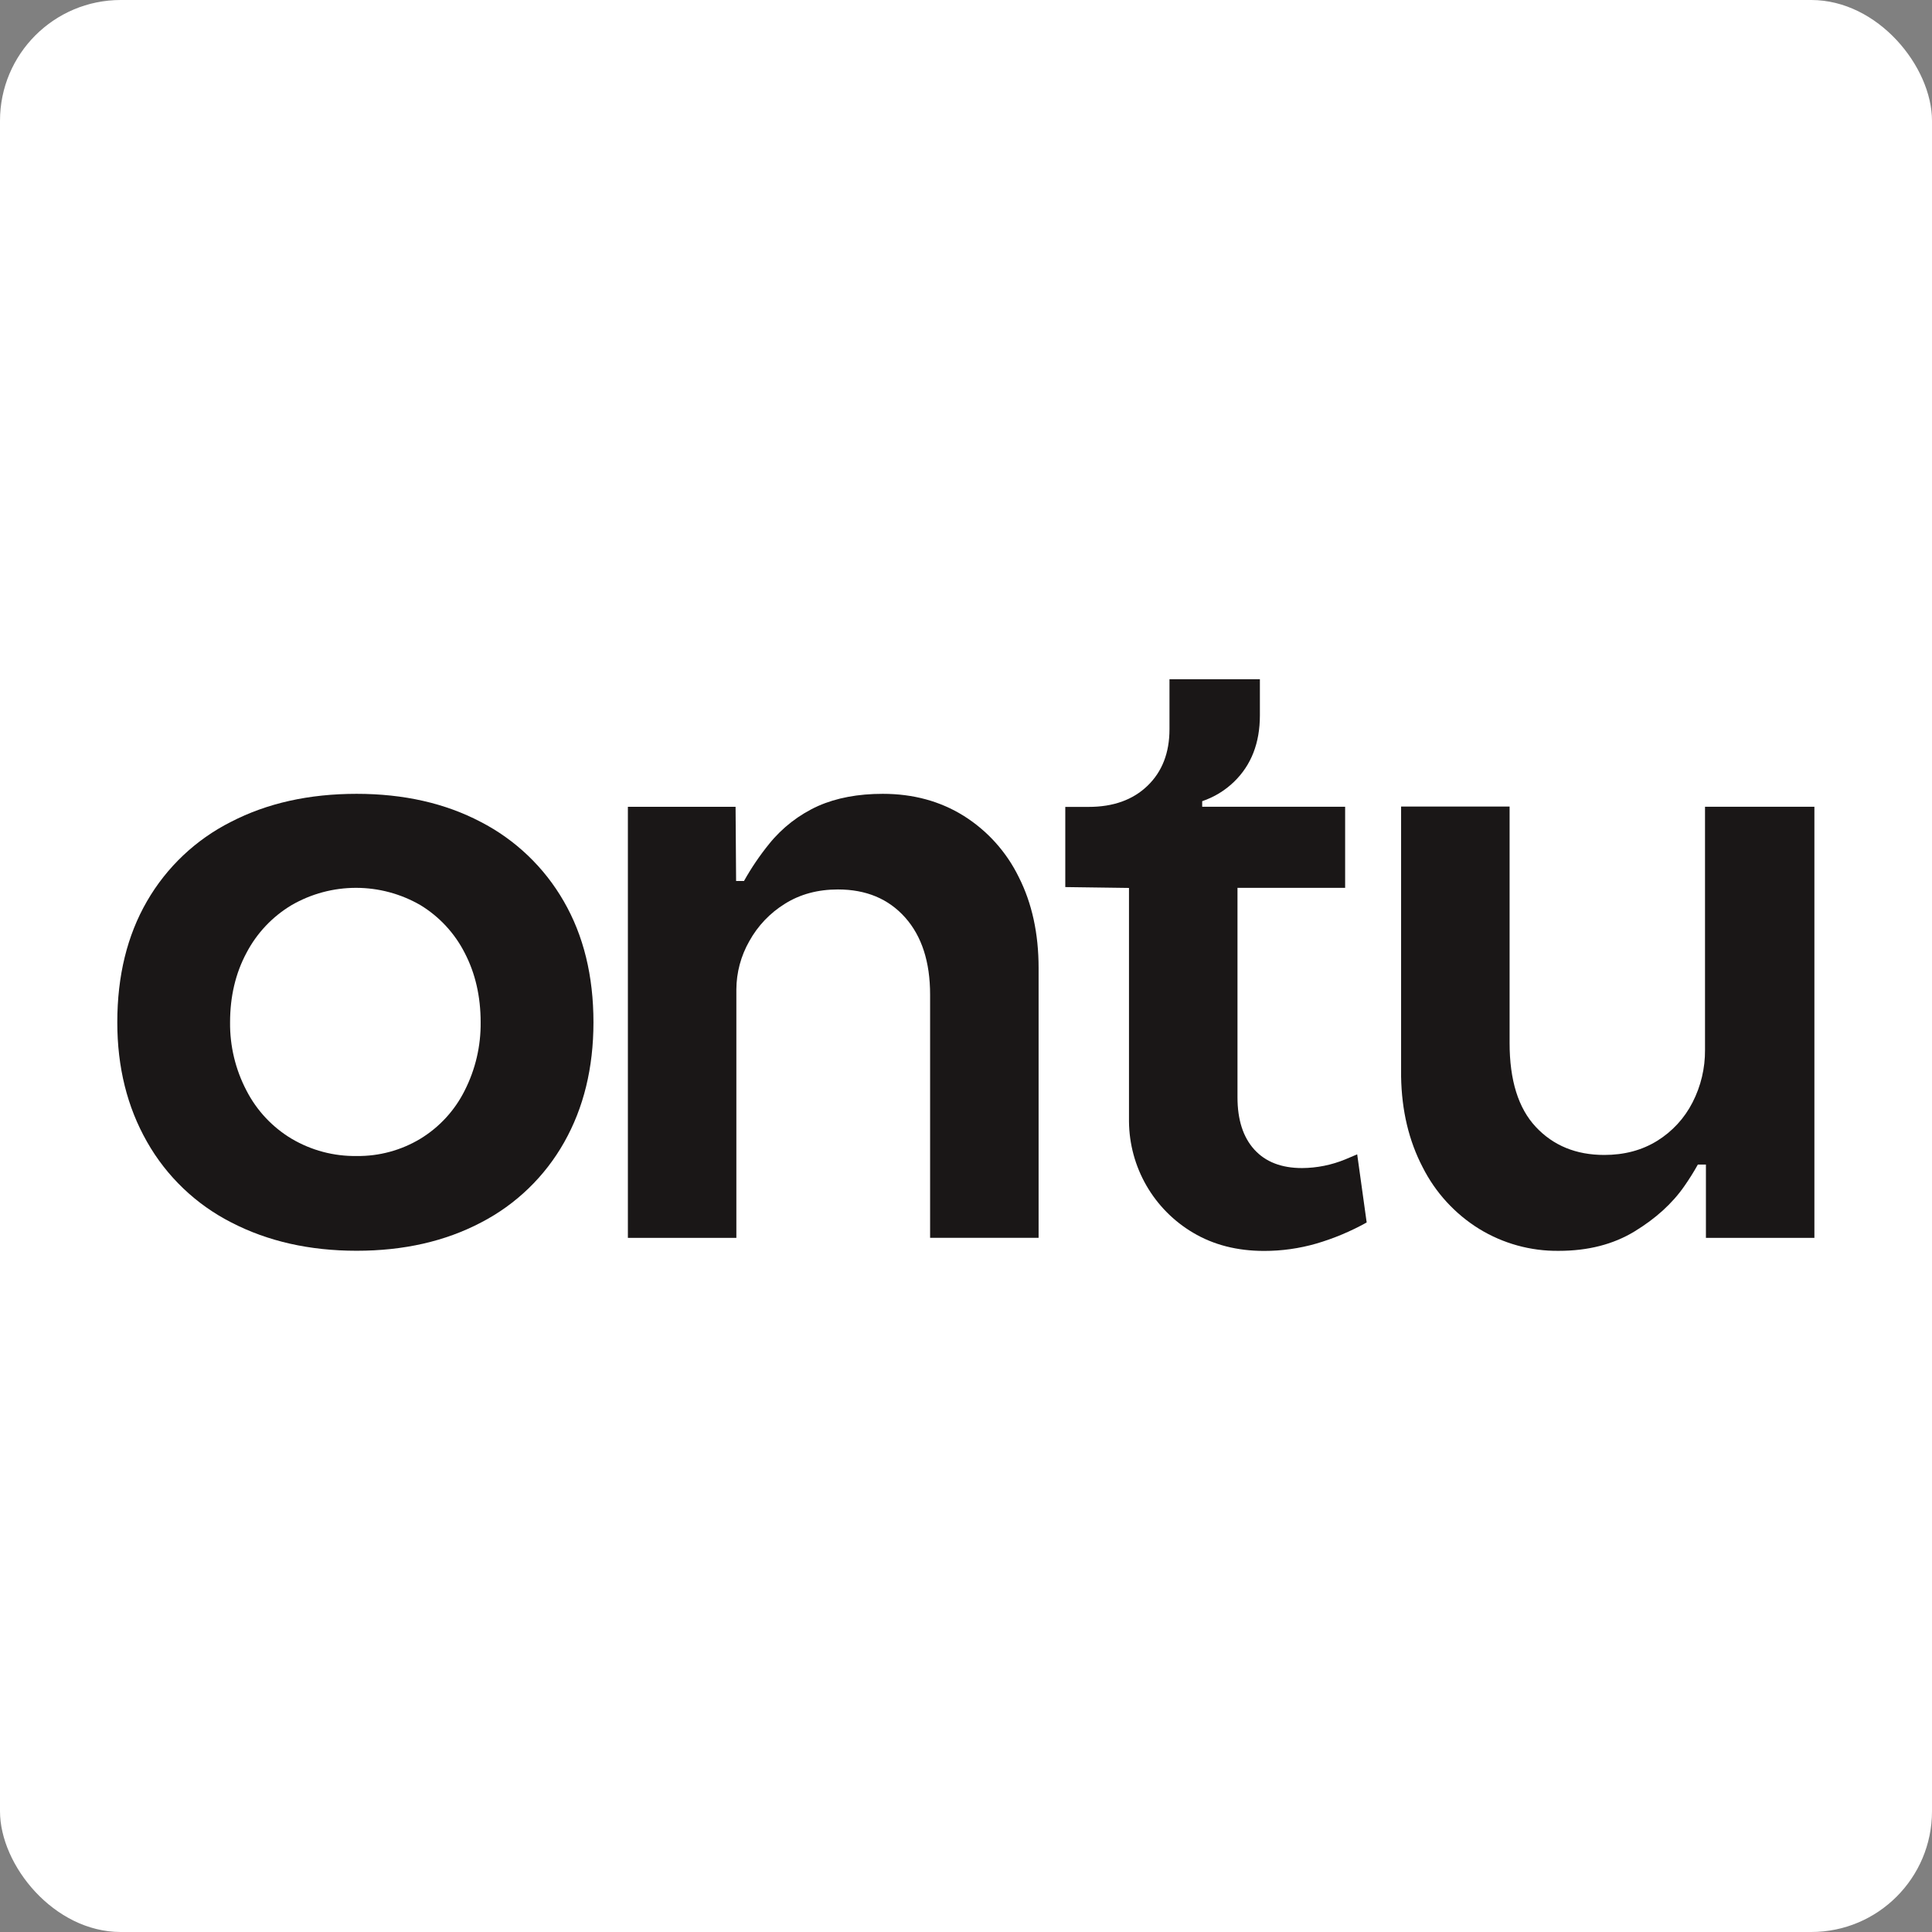
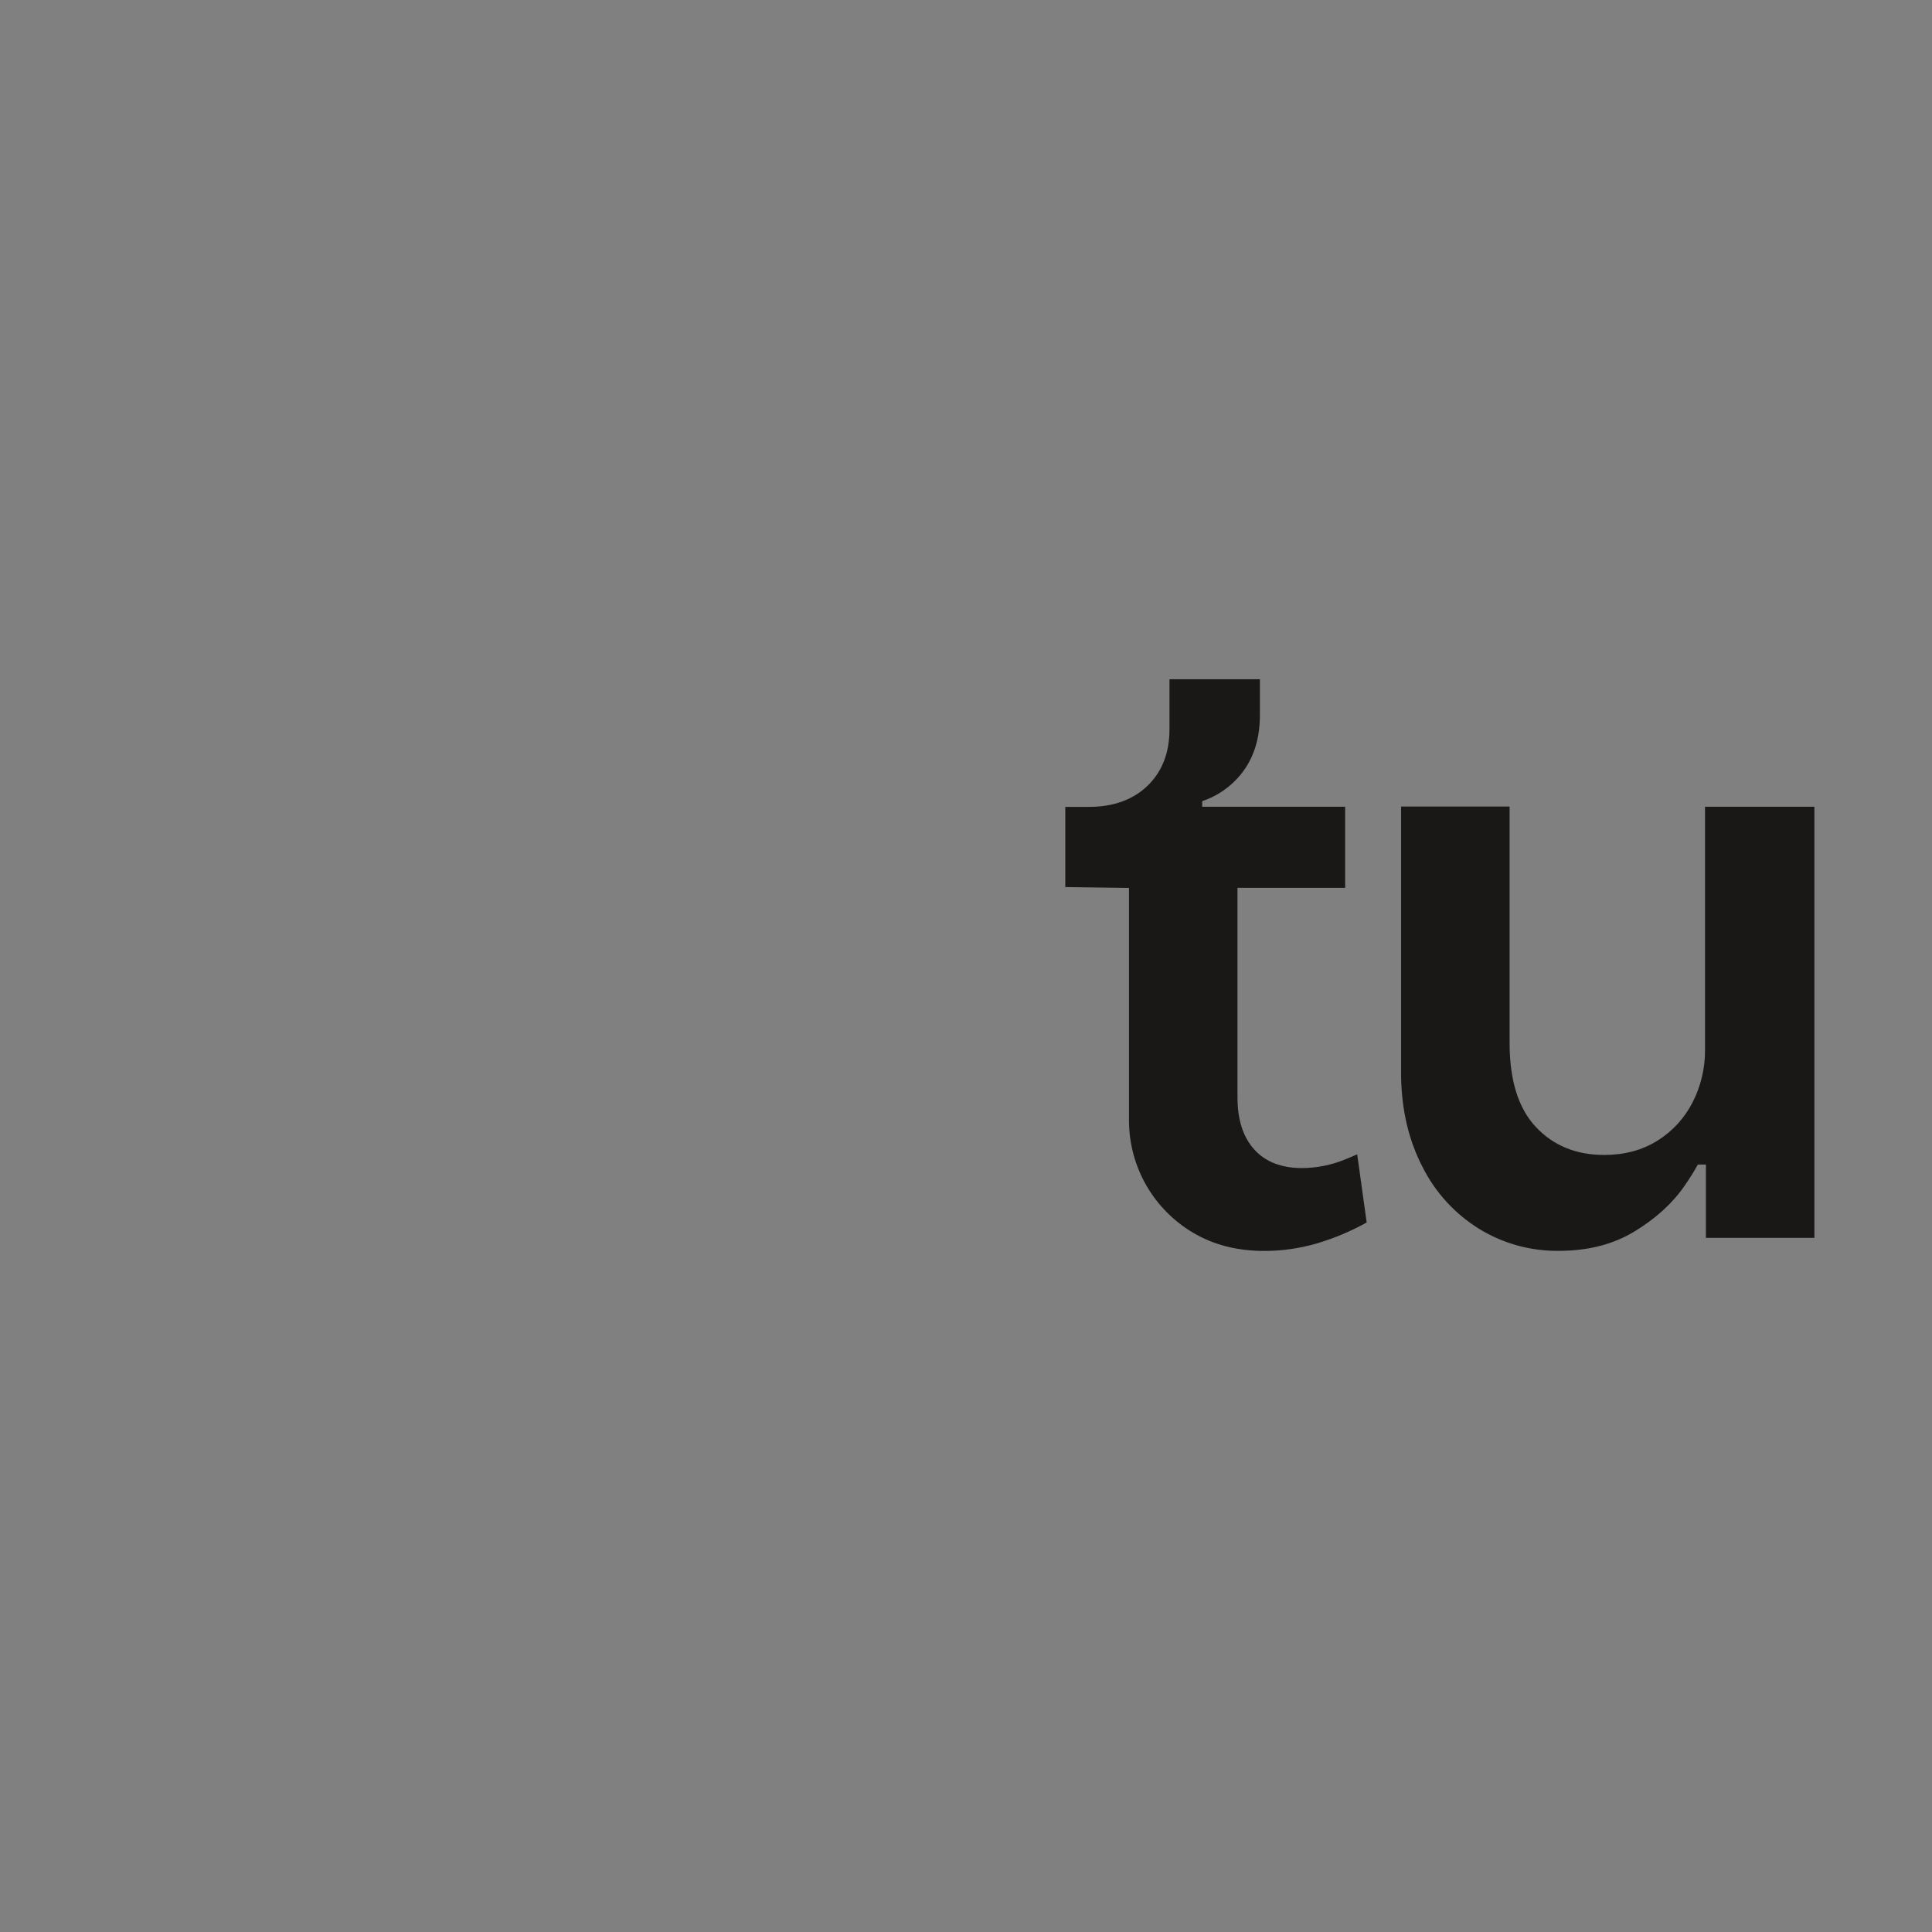
<svg xmlns="http://www.w3.org/2000/svg" width="512" height="512" viewBox="0 0 512 512" fill="none">
  <rect x="0" y="0" width="512" height="512" style="fill:#808080;stroke:none;opacity:1;fill-opacity:1" />
  <style>
        path { fill: #1A1717; }
        rect { fill: #FFFFFF; }
        @media (prefers-color-scheme: dark) {
            path { fill: #FFFFFF; }
            rect { fill: #1A1717; }
        }
    </style>
-   <rect width="512" height="512" rx="32" />
-   <path d="M127.376 217.802C117.941 212.853 106.989 210.377 94.518 210.373C81.888 210.373 70.784 212.849 61.207 217.802C51.903 222.489 44.17 229.796 38.958 238.825C33.71 247.892 31.085 258.596 31.085 270.938C31.085 282.827 33.71 293.377 38.958 302.59C44.151 311.763 51.929 319.2 61.319 323.972C70.974 328.967 82.041 331.465 94.518 331.465C106.996 331.465 117.987 328.967 127.493 323.972C136.744 319.187 144.397 311.8 149.512 302.719C154.679 293.577 157.265 282.989 157.273 270.954C157.273 258.619 154.648 247.915 149.4 238.841C144.235 229.85 136.587 222.545 127.376 217.802ZM123.159 288.985C120.522 294.275 116.446 298.711 111.401 301.782C106.307 304.851 100.458 306.435 94.513 306.353C88.461 306.444 82.501 304.863 77.288 301.782C72.177 298.723 68.026 294.289 65.306 288.985C62.394 283.418 60.905 277.216 60.971 270.932C60.971 264.082 62.416 257.952 65.306 252.543C68.053 247.287 72.201 242.897 77.288 239.858C82.475 236.863 88.357 235.287 94.345 235.287C100.332 235.287 106.214 236.863 111.401 239.858C116.422 242.909 120.494 247.301 123.159 252.543C125.97 257.948 127.376 264.078 127.376 270.932C127.442 277.2 125.995 283.392 123.159 288.98V288.985Z" />
-   <path d="M255.385 216.202C249.143 212.316 241.994 210.373 233.938 210.373C227.393 210.373 221.692 211.444 216.836 213.584C211.773 215.868 207.319 219.313 203.833 223.641C201.335 226.72 199.106 230.007 197.169 233.468H195.074L194.935 213.815H166.396V328.055H195.143V262.224C195.164 257.734 196.344 253.326 198.569 249.428C200.816 245.352 204.079 241.928 208.039 239.489C212.062 236.973 216.738 235.715 222.068 235.715C229.526 235.715 235.46 238.192 239.871 243.144C244.281 248.097 246.487 254.914 246.487 263.595V328.034H275.24V256.535C275.24 247.394 273.49 239.366 269.992 232.451C266.733 225.775 261.674 220.146 255.385 216.202Z" />
  <path d="M356.475 307.263C352.853 308.75 348.979 309.526 345.065 309.548C339.588 309.548 335.366 307.91 332.398 304.635C329.43 301.359 327.947 296.744 327.947 290.789V235.282H356.475V213.804H318.594V212.321C321.755 211.257 324.64 209.499 327.038 207.178C331.602 202.757 333.884 196.891 333.884 189.58V180H309.925V193.252C309.925 199.503 307.985 204.498 304.105 208.238C300.225 211.977 295.016 213.843 288.478 213.836H282.311V235.084L299.194 235.314V297.211C299.245 303.177 300.837 309.027 303.816 314.194C306.796 319.36 311.06 323.665 316.194 326.691C321.592 329.902 327.866 331.508 335.017 331.508C339.687 331.512 344.334 330.858 348.822 329.565C353.47 328.204 357.952 326.326 362.183 323.966L359.671 305.914L356.475 307.263Z" />
  <path d="M451.846 213.804V278.243C451.884 283.082 450.749 287.857 448.538 292.159C446.405 296.341 443.169 299.858 439.18 302.328C435.15 304.826 430.472 306.074 425.145 306.074C417.692 306.074 411.645 303.598 407.006 298.646C402.367 293.693 400.052 286.266 400.059 276.365V213.745H371.306V285.324C371.459 294.316 373.362 302.314 377.014 309.318C380.404 316.04 385.582 321.695 391.978 325.658C398.326 329.554 405.644 331.574 413.088 331.486C420.845 331.486 427.538 329.772 433.167 326.343C438.797 322.914 443.197 318.912 446.368 314.338C447.667 312.481 448.853 310.592 449.949 308.622H452.087V328.045H480.834V213.804H451.846Z" />
</svg>